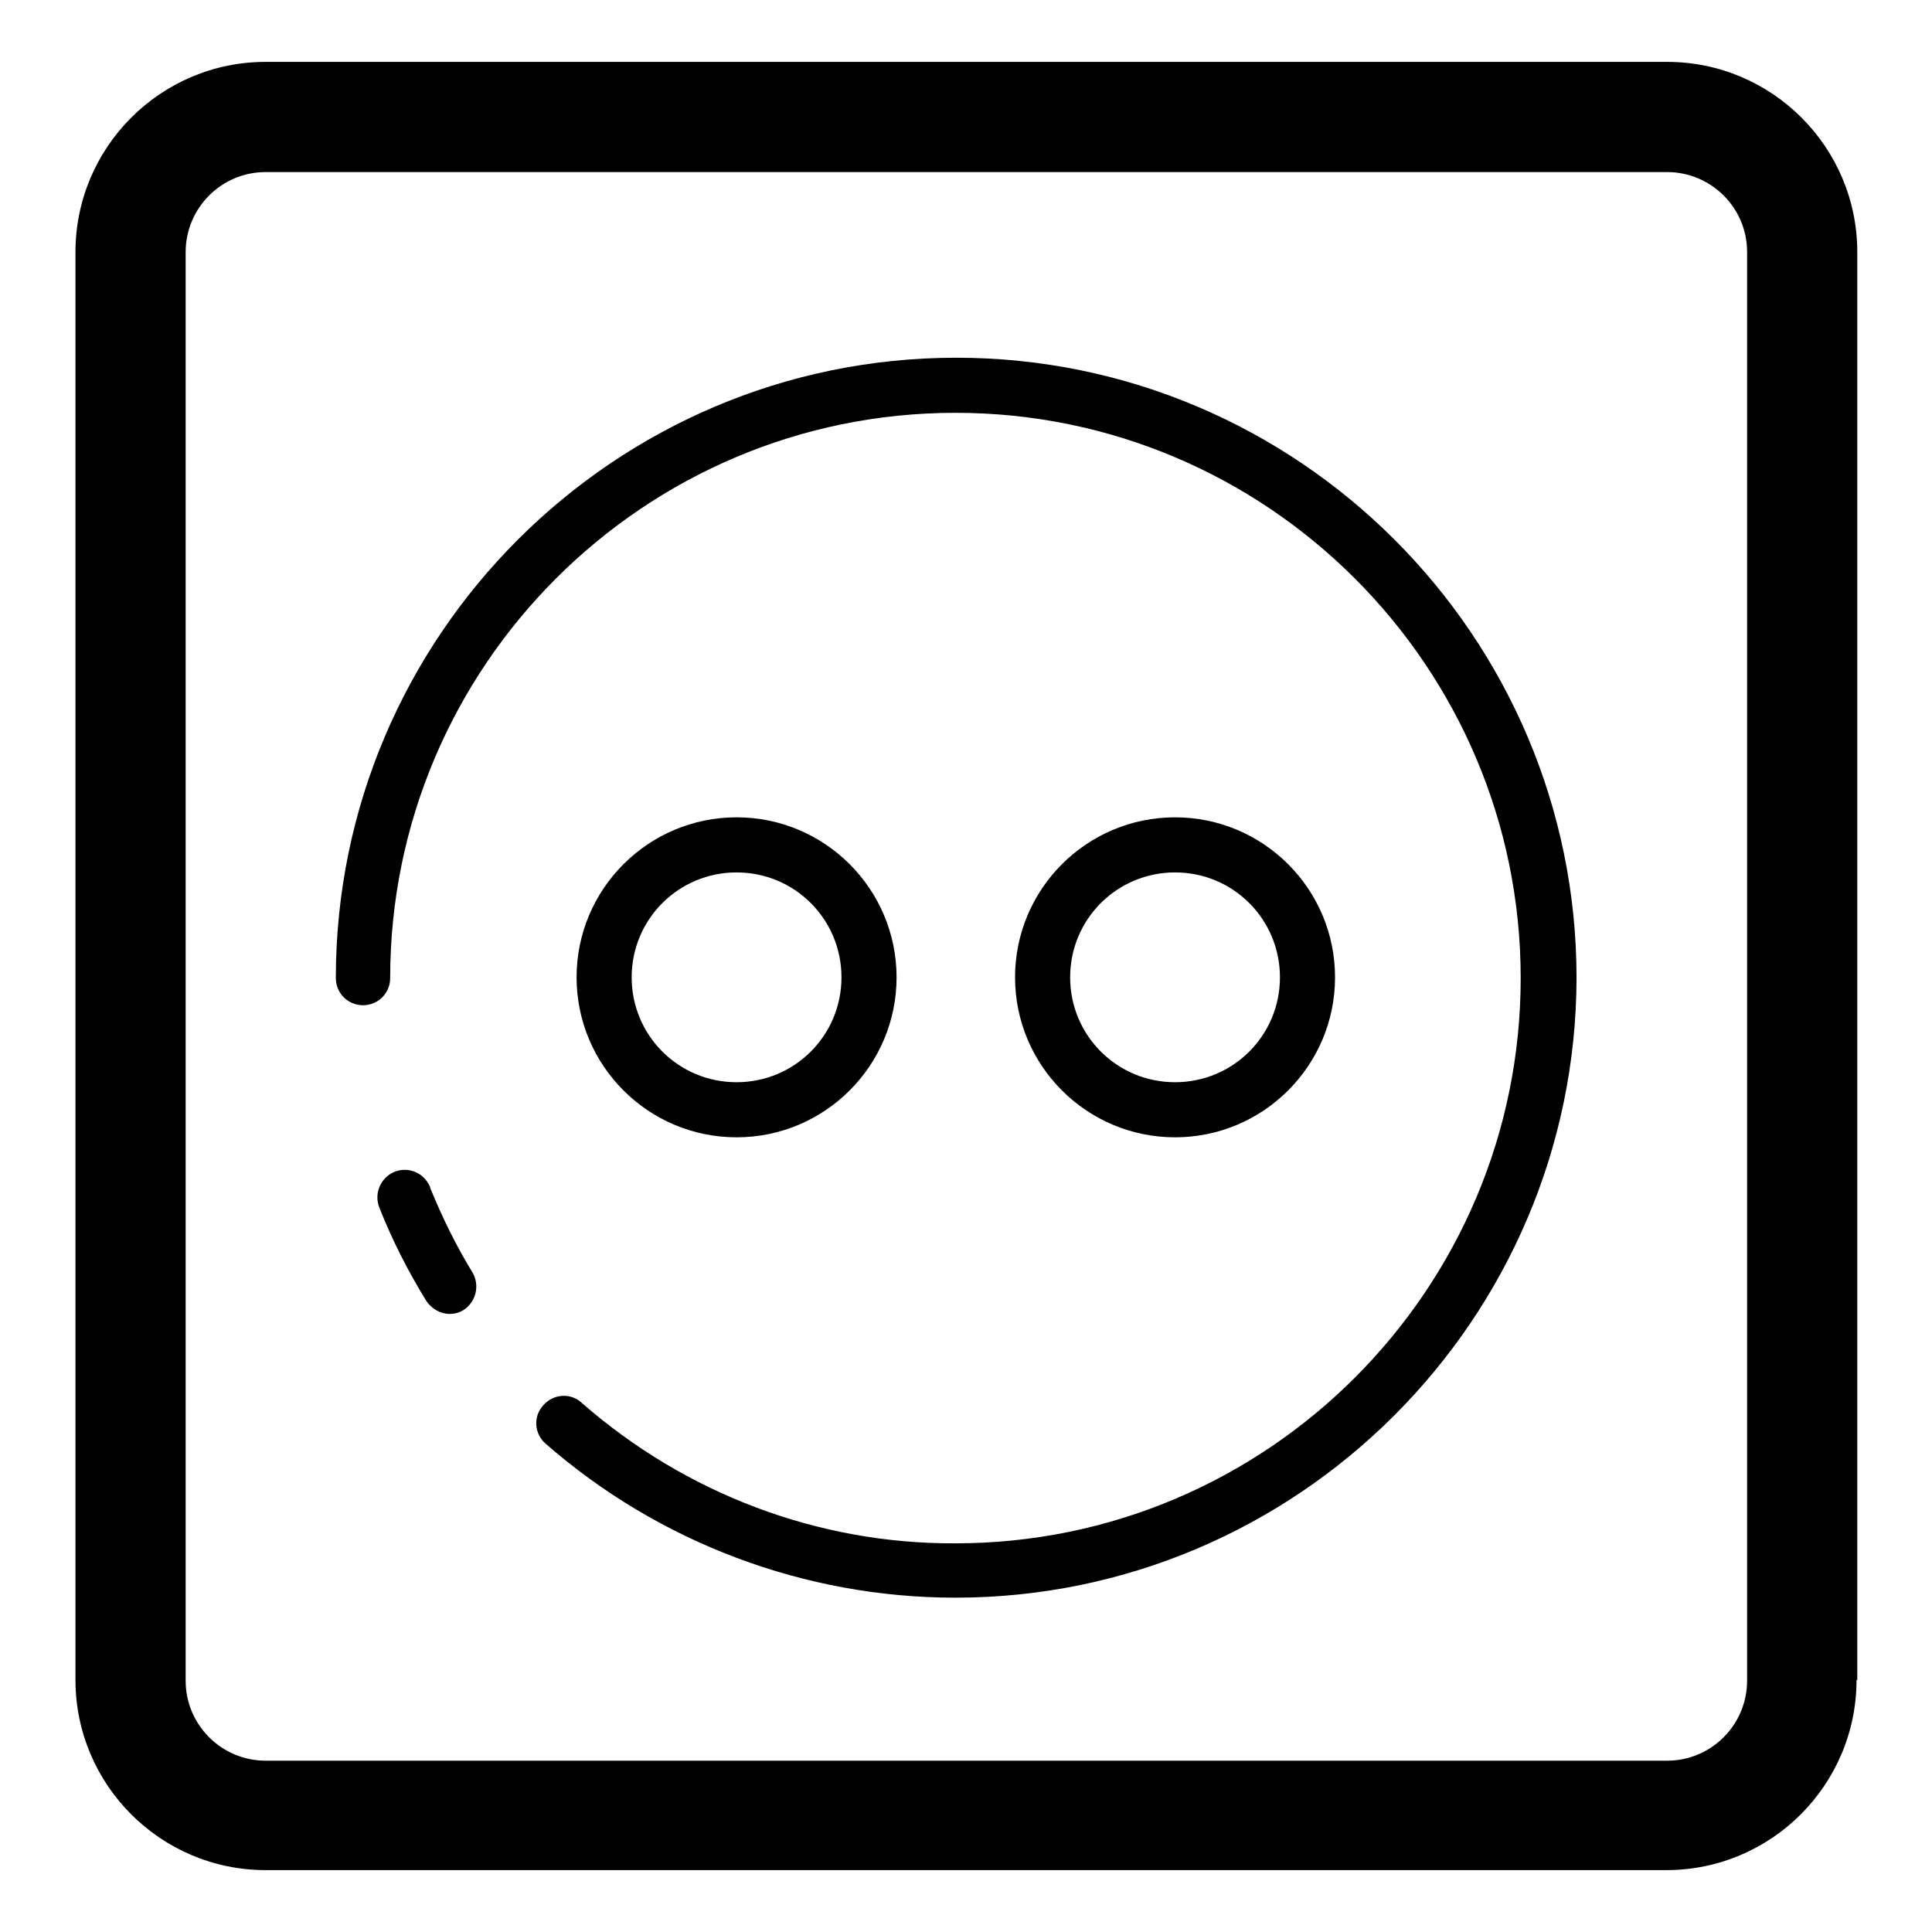
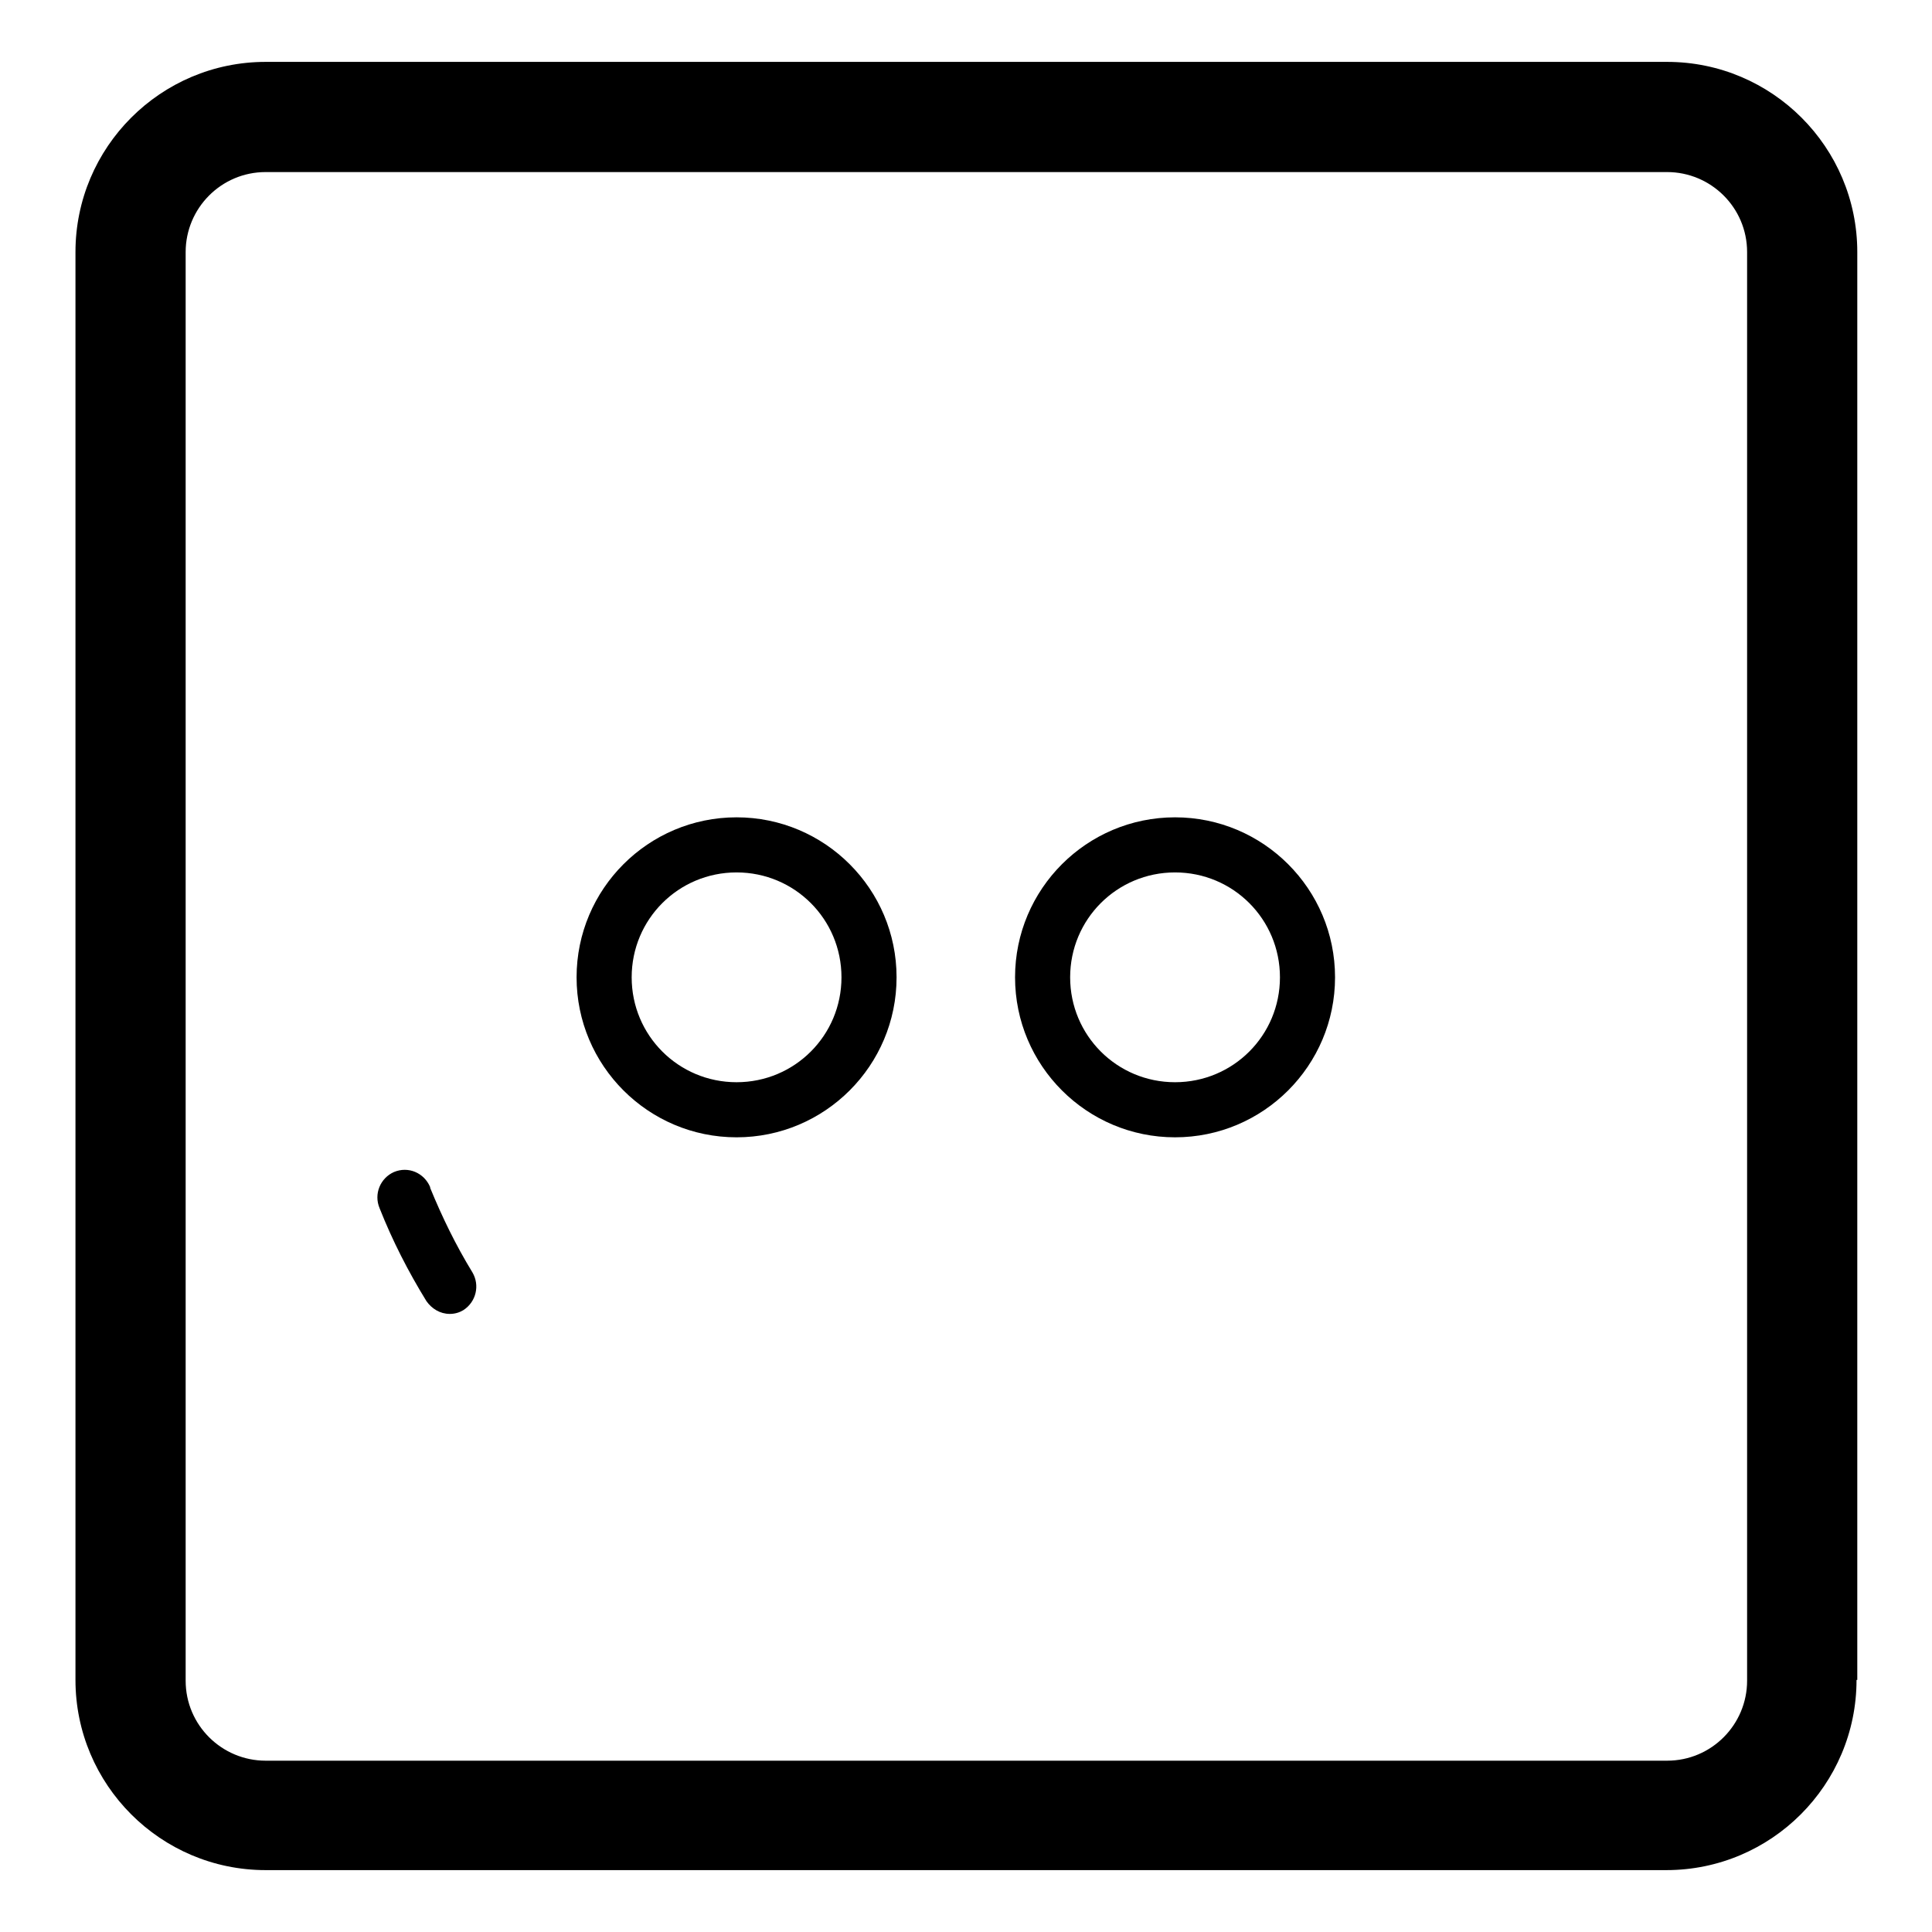
<svg xmlns="http://www.w3.org/2000/svg" version="1.1" x="0px" y="0px" viewBox="0 0 256 256" enable-background="new 0 0 256 256" xml:space="preserve">
  <g>
-     <path fill="#000000" d="M246,222.6c0,13.9-11.3,25.2-25.2,25.2H35.2c-13.9,0-25.2-11.3-25.2-25.2V33.4C10,19.5,21.3,8.2,35.2,8.2 h185.7c13.9,0,25.2,11.3,25.2,25.2V222.6z M231.5,33.4c0-5.9-4.8-10.6-10.6-10.6H35.2c-5.9,0-10.6,4.8-10.6,10.6l0,0v189.3 c0,5.9,4.8,10.6,10.6,10.6h185.7c5.9,0,10.6-4.8,10.6-10.6l0,0L231.5,33.4L231.5,33.4z" />
+     <path fill="#000000" d="M246,222.6c0,13.9-11.3,25.2-25.2,25.2H35.2c-13.9,0-25.2-11.3-25.2-25.2V33.4C10,19.5,21.3,8.2,35.2,8.2 h185.7c13.9,0,25.2,11.3,25.2,25.2V222.6z M231.5,33.4c0-5.9-4.8-10.6-10.6-10.6H35.2c-5.9,0-10.6,4.8-10.6,10.6v189.3 c0,5.9,4.8,10.6,10.6,10.6h185.7c5.9,0,10.6-4.8,10.6-10.6l0,0L231.5,33.4L231.5,33.4z" />
    <path fill="#000000" d="M59.6,174.1c-1.3,0-2.4-0.7-3.1-1.7c-2.4-3.9-4.5-8-6.2-12.3c-0.8-1.9,0.1-4,1.9-4.8c1.9-0.8,4,0.1,4.8,2 c0,0,0,0.1,0,0.1c1.6,3.9,3.4,7.6,5.6,11.2c1,1.7,0.5,3.9-1.2,5C60.9,173.9,60.3,174.1,59.6,174.1z" />
-     <path fill="#000000" d="M126.6,211.7c-20,0-39.3-7.3-54.3-20.4c-1.5-1.3-1.7-3.6-0.3-5.1c1.3-1.5,3.6-1.7,5.1-0.3 c13.7,12,31.3,18.7,49.5,18.6c41.3,0,74.9-33.6,74.9-74.9c0-41.3-33.6-74.9-74.9-74.9c-41.3,0-74.9,33.6-74.9,74.9 c0,2-1.6,3.6-3.6,3.6c-2,0-3.6-1.6-3.6-3.6c0,0,0,0,0,0c0-45.3,36.9-82.2,82.2-82.2c45.3,0,82.2,36.9,82.2,82.2 C208.8,174.8,171.9,211.7,126.6,211.7z" />
    <path fill="#000000" d="M97.6,150.7c-11.7,0-21.2-9.5-21.2-21.2c0-11.7,9.5-21.2,21.2-21.2s21.2,9.5,21.2,21.2 C118.8,141.2,109.3,150.7,97.6,150.7z M97.6,115.6c-7.7,0-13.9,6.2-13.9,13.9c0,7.7,6.2,13.9,13.9,13.9c7.7,0,13.9-6.2,13.9-13.9 C111.5,121.8,105.3,115.6,97.6,115.6z M155.7,150.7c-11.7,0-21.2-9.5-21.2-21.2c0-11.7,9.5-21.2,21.2-21.2 c11.7,0,21.2,9.5,21.2,21.2C176.9,141.2,167.4,150.7,155.7,150.7z M155.7,115.6c-7.7,0-13.9,6.2-13.9,13.9 c0,7.7,6.2,13.9,13.9,13.9c7.7,0,13.9-6.2,13.9-13.9C169.6,121.8,163.4,115.6,155.7,115.6z" />
  </g>
</svg>